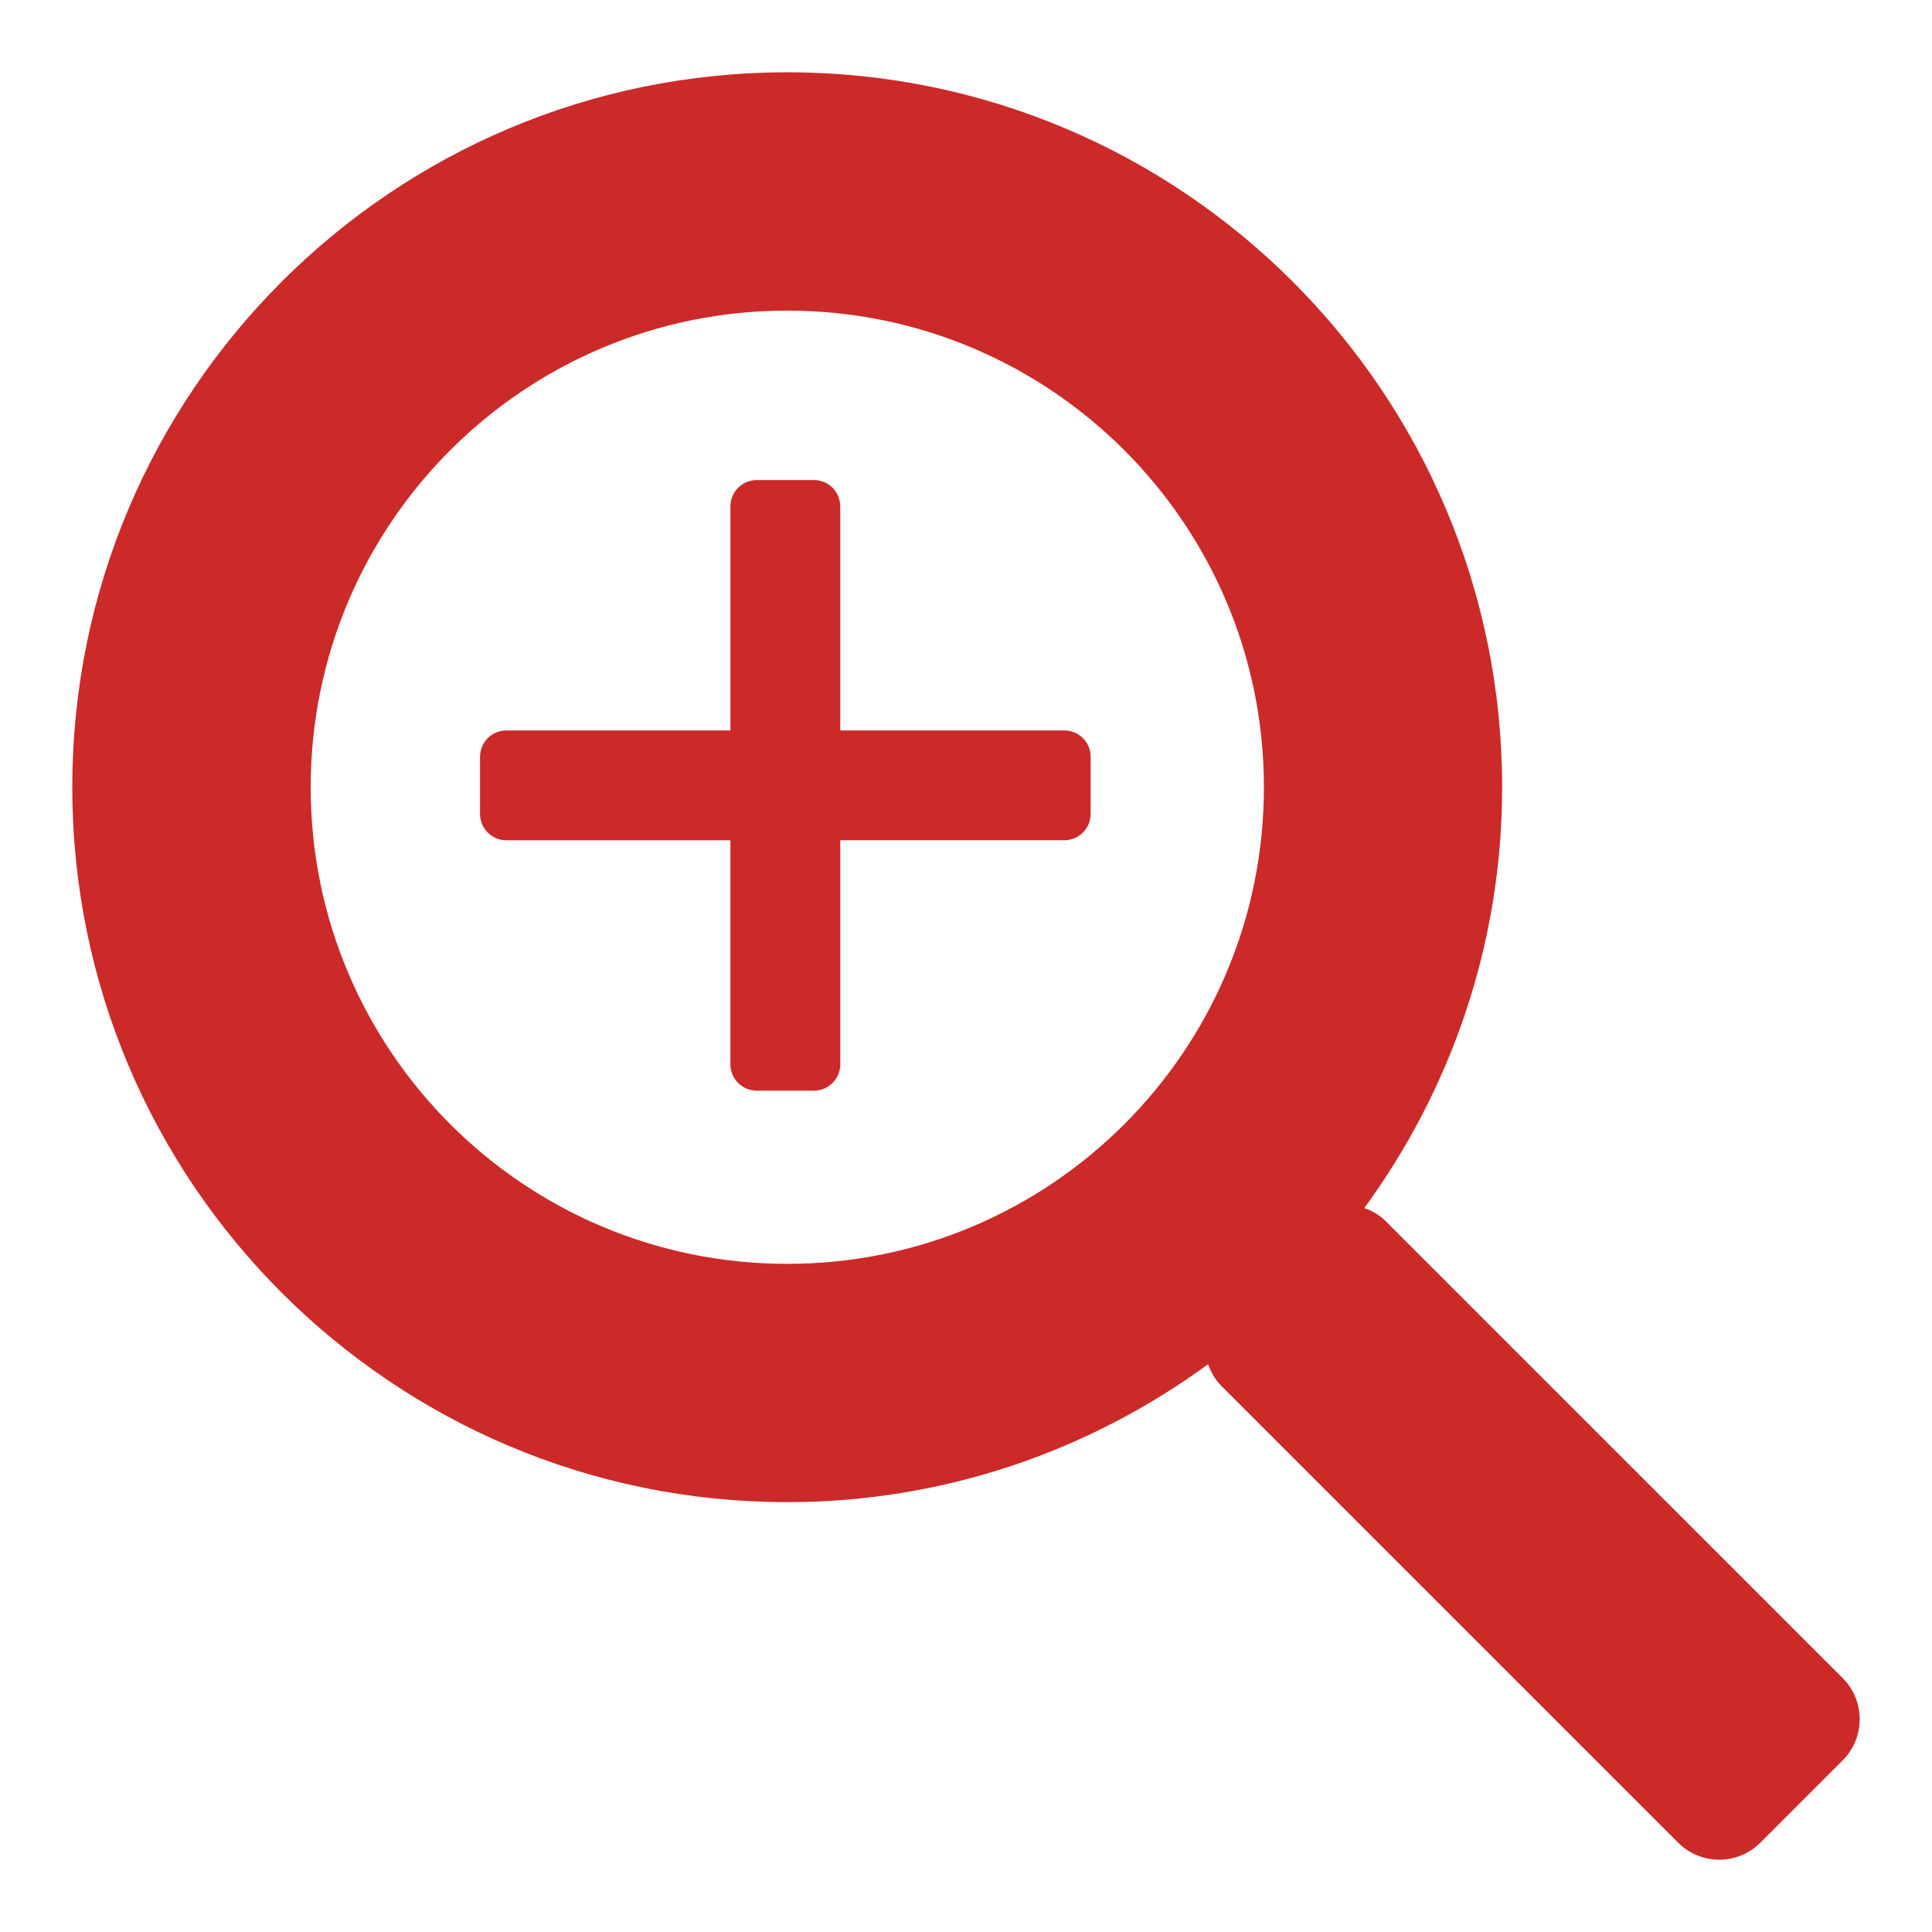
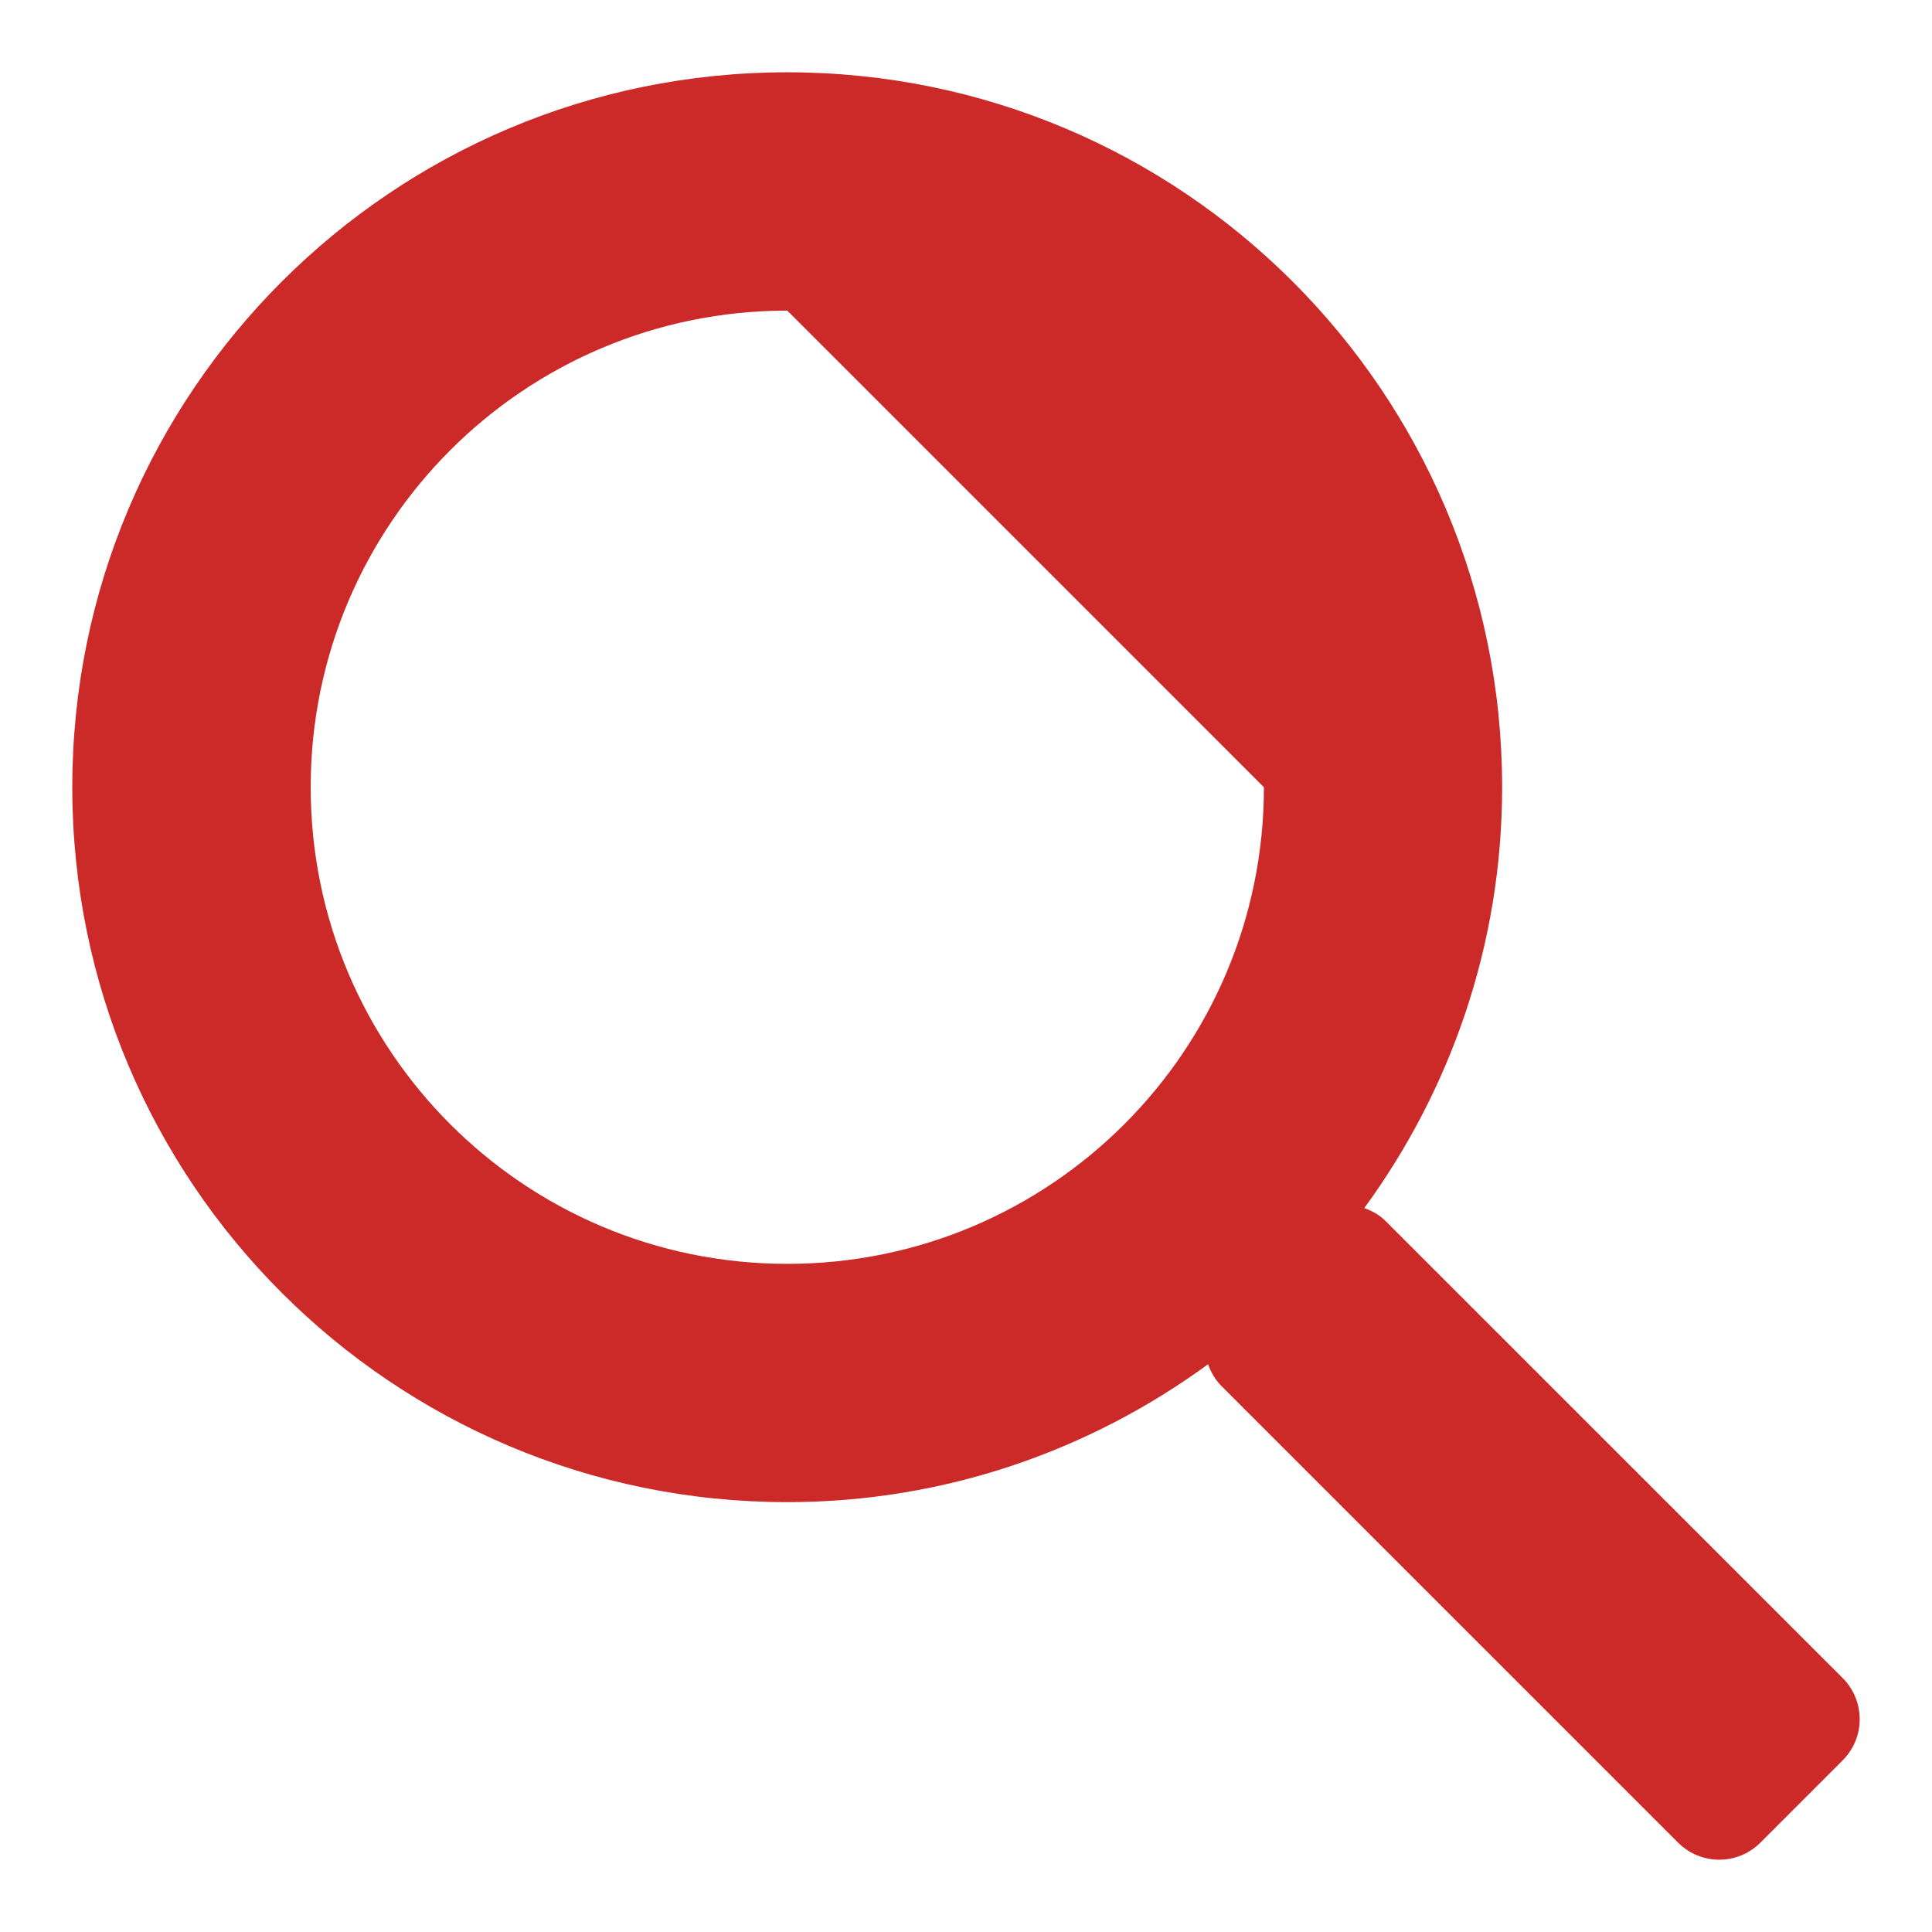
<svg xmlns="http://www.w3.org/2000/svg" version="1.1" id="Your_Icon" x="0px" y="0px" width="100px" height="100px" viewBox="0 0 100 100" enable-background="new 0 0 100 100" xml:space="preserve">
-   <path fill="#CC2929" d="M95.376,86.856c1.176,1.177,1.176,3.084,0,4.259l-4.261,4.261c-1.175,1.176-3.08,1.176-4.256,0  L63.211,71.729c-0.321-0.328-0.536-0.71-0.682-1.116c-6.116,4.468-13.63,7.137-21.779,7.137c-20.441,0-37.008-16.566-37.008-37.004  c0-20.437,16.566-37.004,37.008-37.004c20.436,0,37,16.567,37,37.004c0,8.152-2.669,15.666-7.133,21.783  c0.404,0.144,0.791,0.358,1.112,0.682L95.376,86.856z M40.75,16.077c-13.627,0-24.669,11.045-24.669,24.669  S27.123,65.417,40.75,65.417c13.623,0,24.67-11.047,24.67-24.671S54.373,16.077,40.75,16.077z" />
-   <path fill="#CC2929" d="M55.087,37.807H43.491V26.211c0-0.754-0.611-1.364-1.364-1.364H39.17c-0.753,0-1.363,0.611-1.363,1.364  v11.596H26.211c-0.754,0-1.364,0.611-1.364,1.363v2.958c0,0.754,0.611,1.364,1.364,1.364h11.595v11.596  c0,0.754,0.611,1.365,1.364,1.365h2.958c0.753,0,1.364-0.611,1.364-1.365V43.491h11.595c0.754,0,1.364-0.609,1.364-1.364V39.17  C56.451,38.417,55.841,37.807,55.087,37.807z" />
+   <path fill="#CC2929" d="M95.376,86.856c1.176,1.177,1.176,3.084,0,4.259l-4.261,4.261c-1.175,1.176-3.08,1.176-4.256,0  L63.211,71.729c-0.321-0.328-0.536-0.71-0.682-1.116c-6.116,4.468-13.63,7.137-21.779,7.137c-20.441,0-37.008-16.566-37.008-37.004  c0-20.437,16.566-37.004,37.008-37.004c20.436,0,37,16.567,37,37.004c0,8.152-2.669,15.666-7.133,21.783  c0.404,0.144,0.791,0.358,1.112,0.682L95.376,86.856z M40.75,16.077c-13.627,0-24.669,11.045-24.669,24.669  S27.123,65.417,40.75,65.417c13.623,0,24.67-11.047,24.67-24.671z" />
</svg>